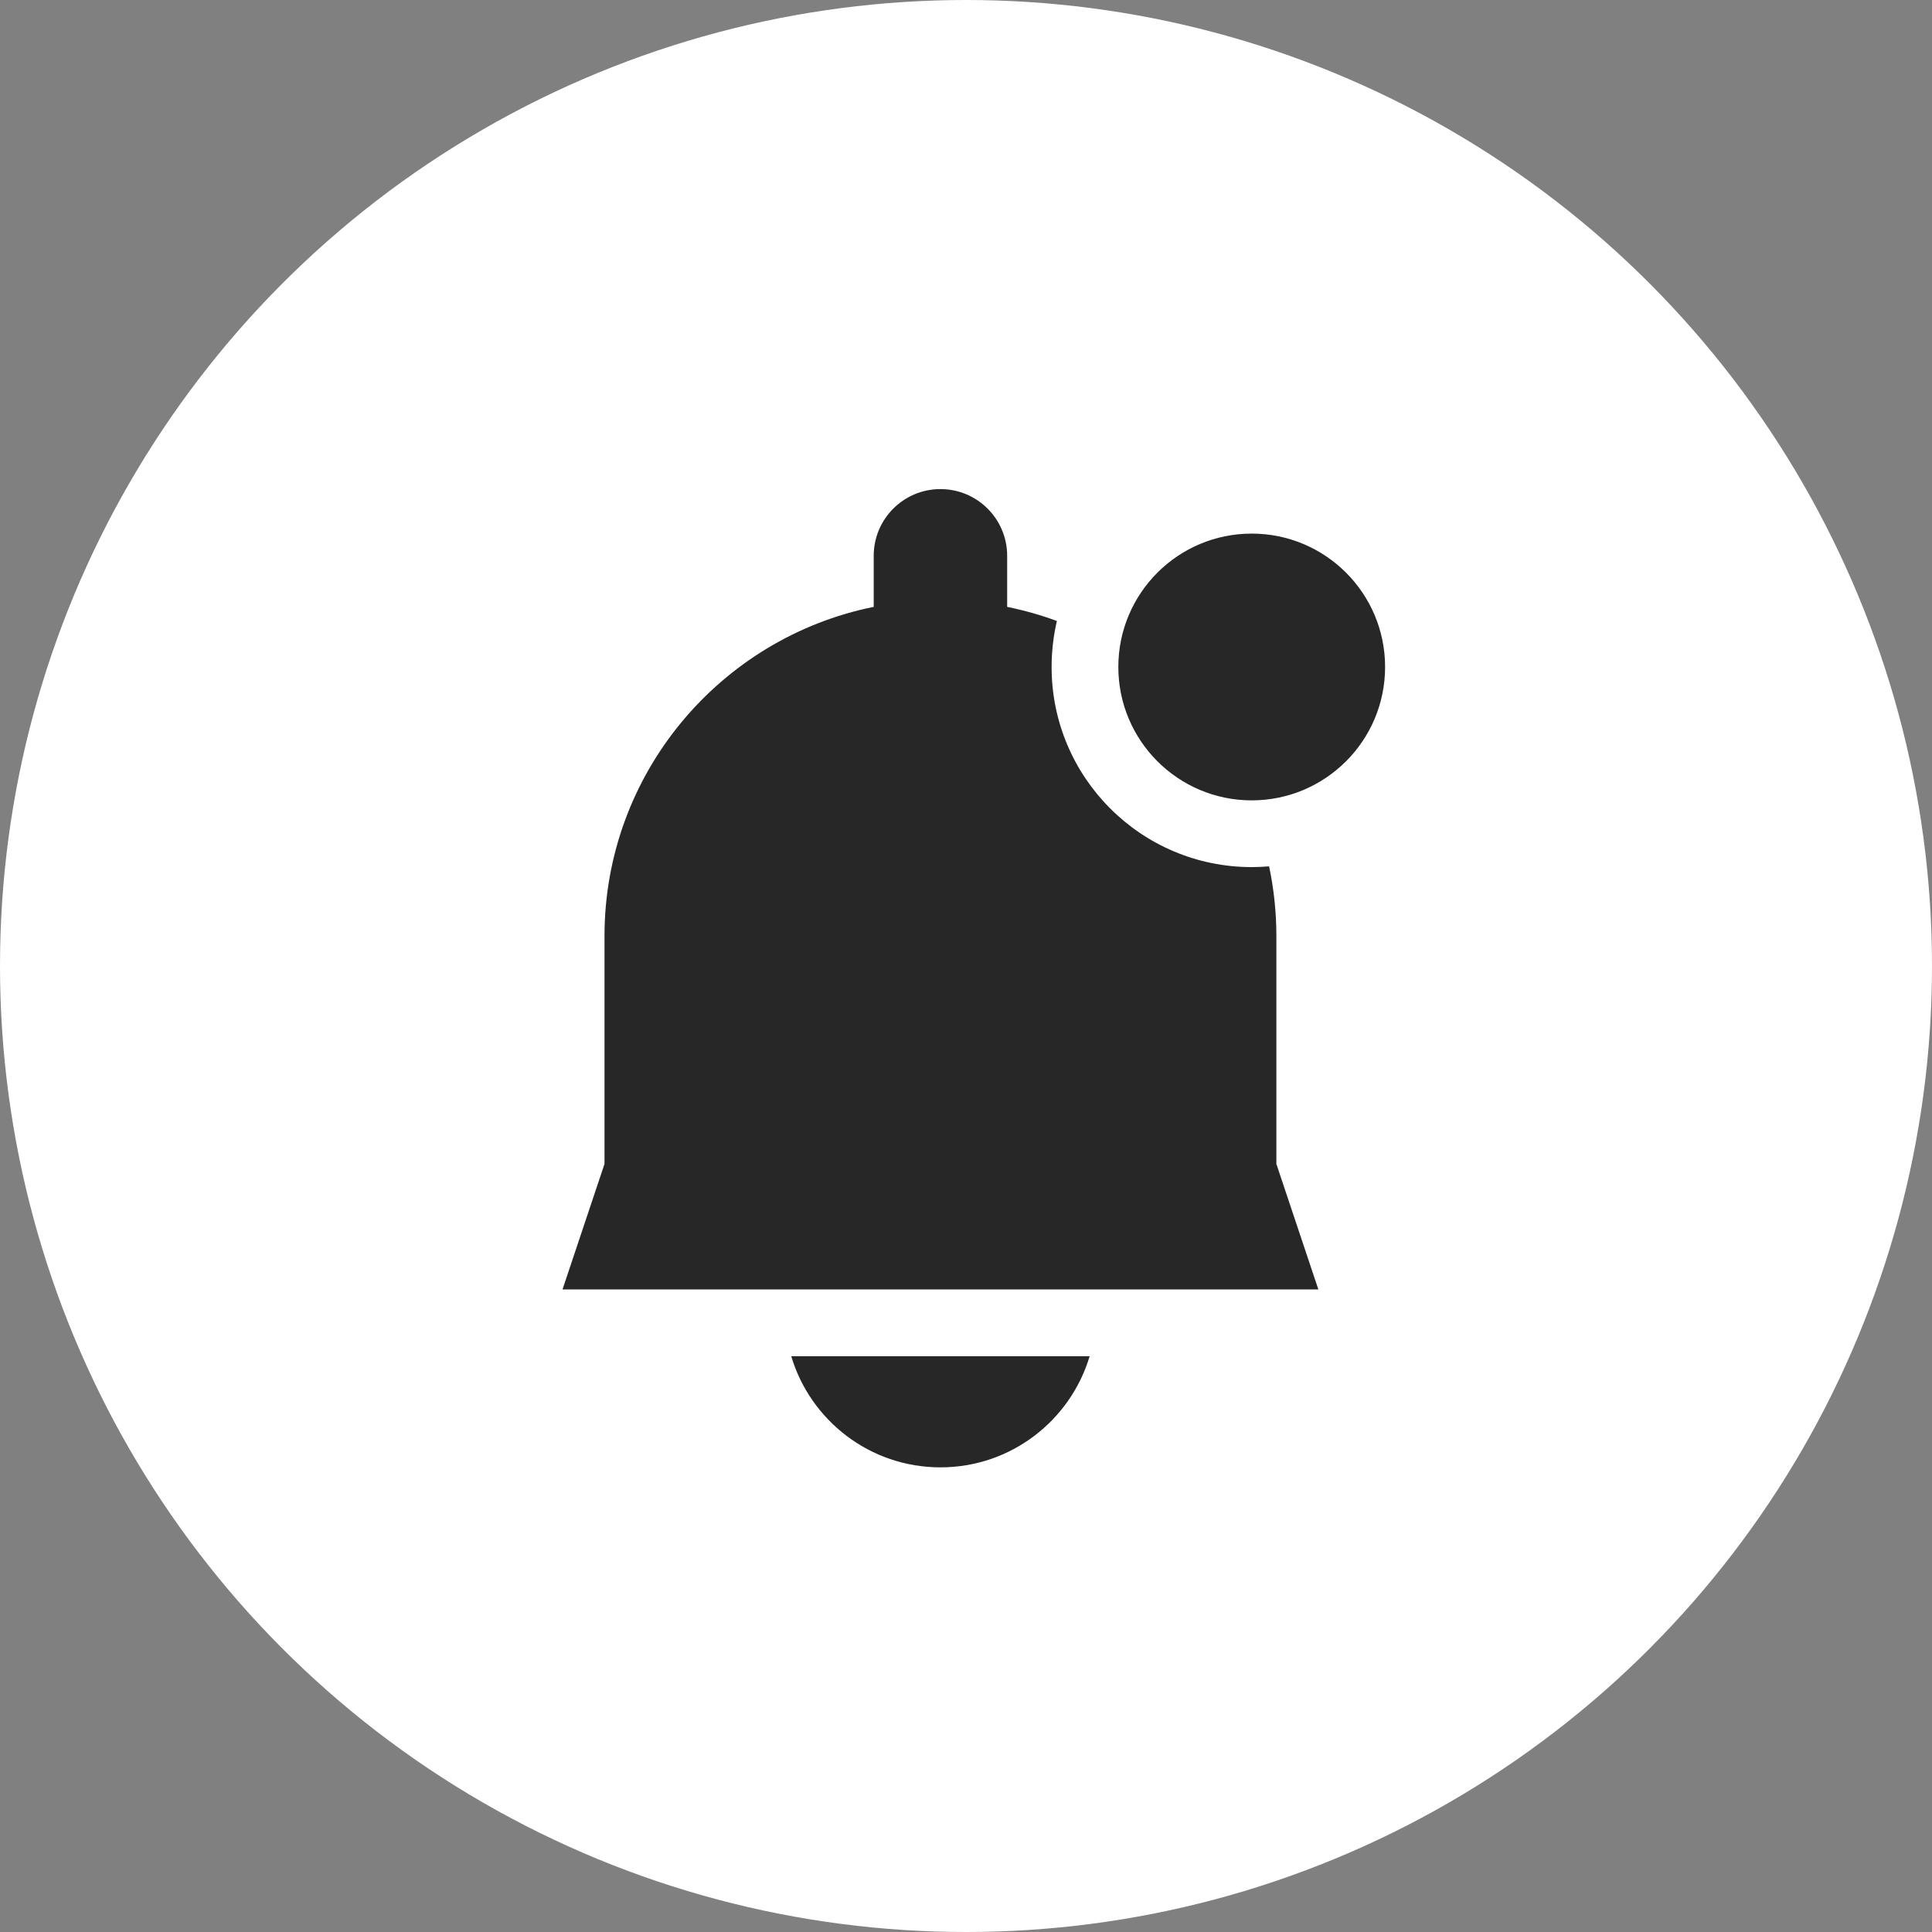
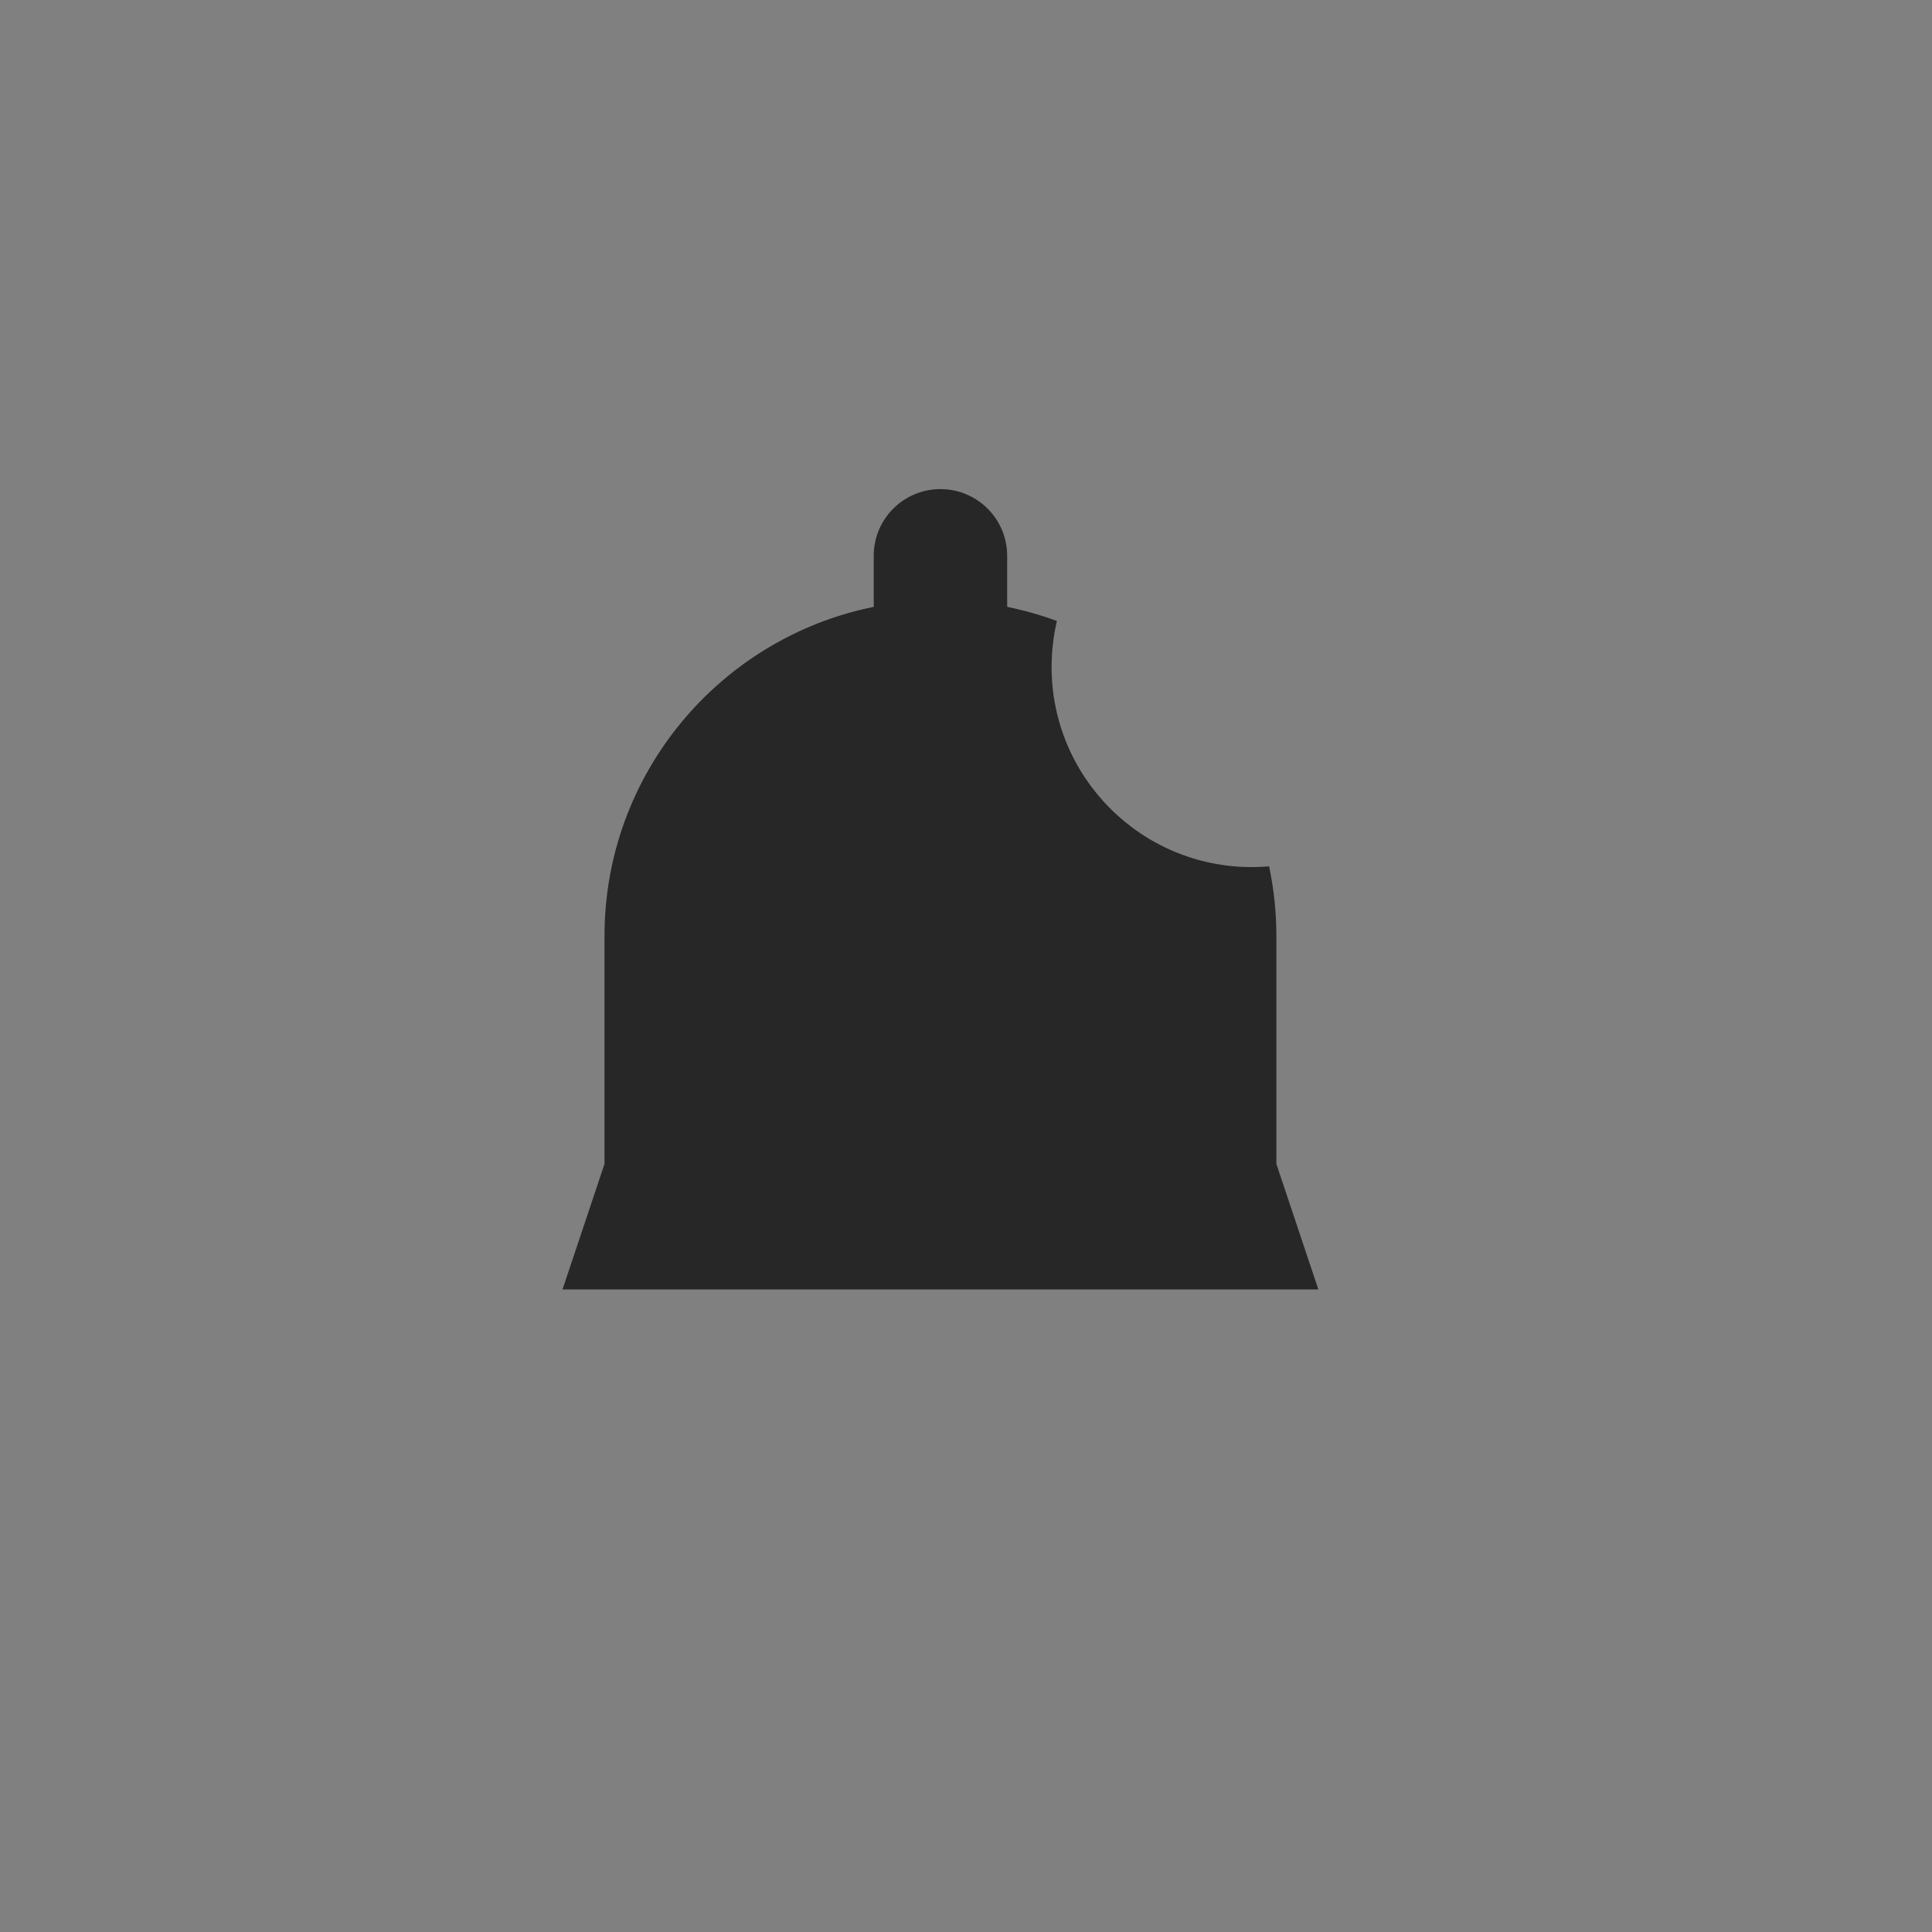
<svg xmlns="http://www.w3.org/2000/svg" width="26" height="26" viewBox="0 0 26 26" fill="none">
  <rect x="0" y="0" width="26" height="26" fill="#808080" stroke="none" />
-   <circle cx="13" cy="13" r="13" fill="white" />
  <path d="M16.845 11.669C16.924 11.669 17.002 11.665 17.079 11.659C17.143 11.962 17.177 12.277 17.177 12.599V15.664L17.742 17.353H7.57L8.135 15.664V12.599C8.135 10.41 9.692 8.584 11.758 8.167V7.48C11.758 6.984 12.16 6.582 12.656 6.582C13.152 6.582 13.554 6.984 13.554 7.48V8.167C13.784 8.214 14.008 8.277 14.223 8.357C14.177 8.556 14.152 8.763 14.152 8.976C14.152 10.463 15.358 11.669 16.845 11.669Z" fill="#272727" />
-   <path d="M12.656 19.747C11.707 19.747 10.906 19.116 10.648 18.251H14.664C14.406 19.116 13.605 19.747 12.656 19.747Z" fill="#272727" />
-   <path d="M16.845 10.771C17.836 10.771 18.64 9.967 18.64 8.976C18.64 7.984 17.836 7.181 16.845 7.181C15.854 7.181 15.05 7.984 15.05 8.976C15.05 9.967 15.854 10.771 16.845 10.771Z" fill="#272727" />
</svg>